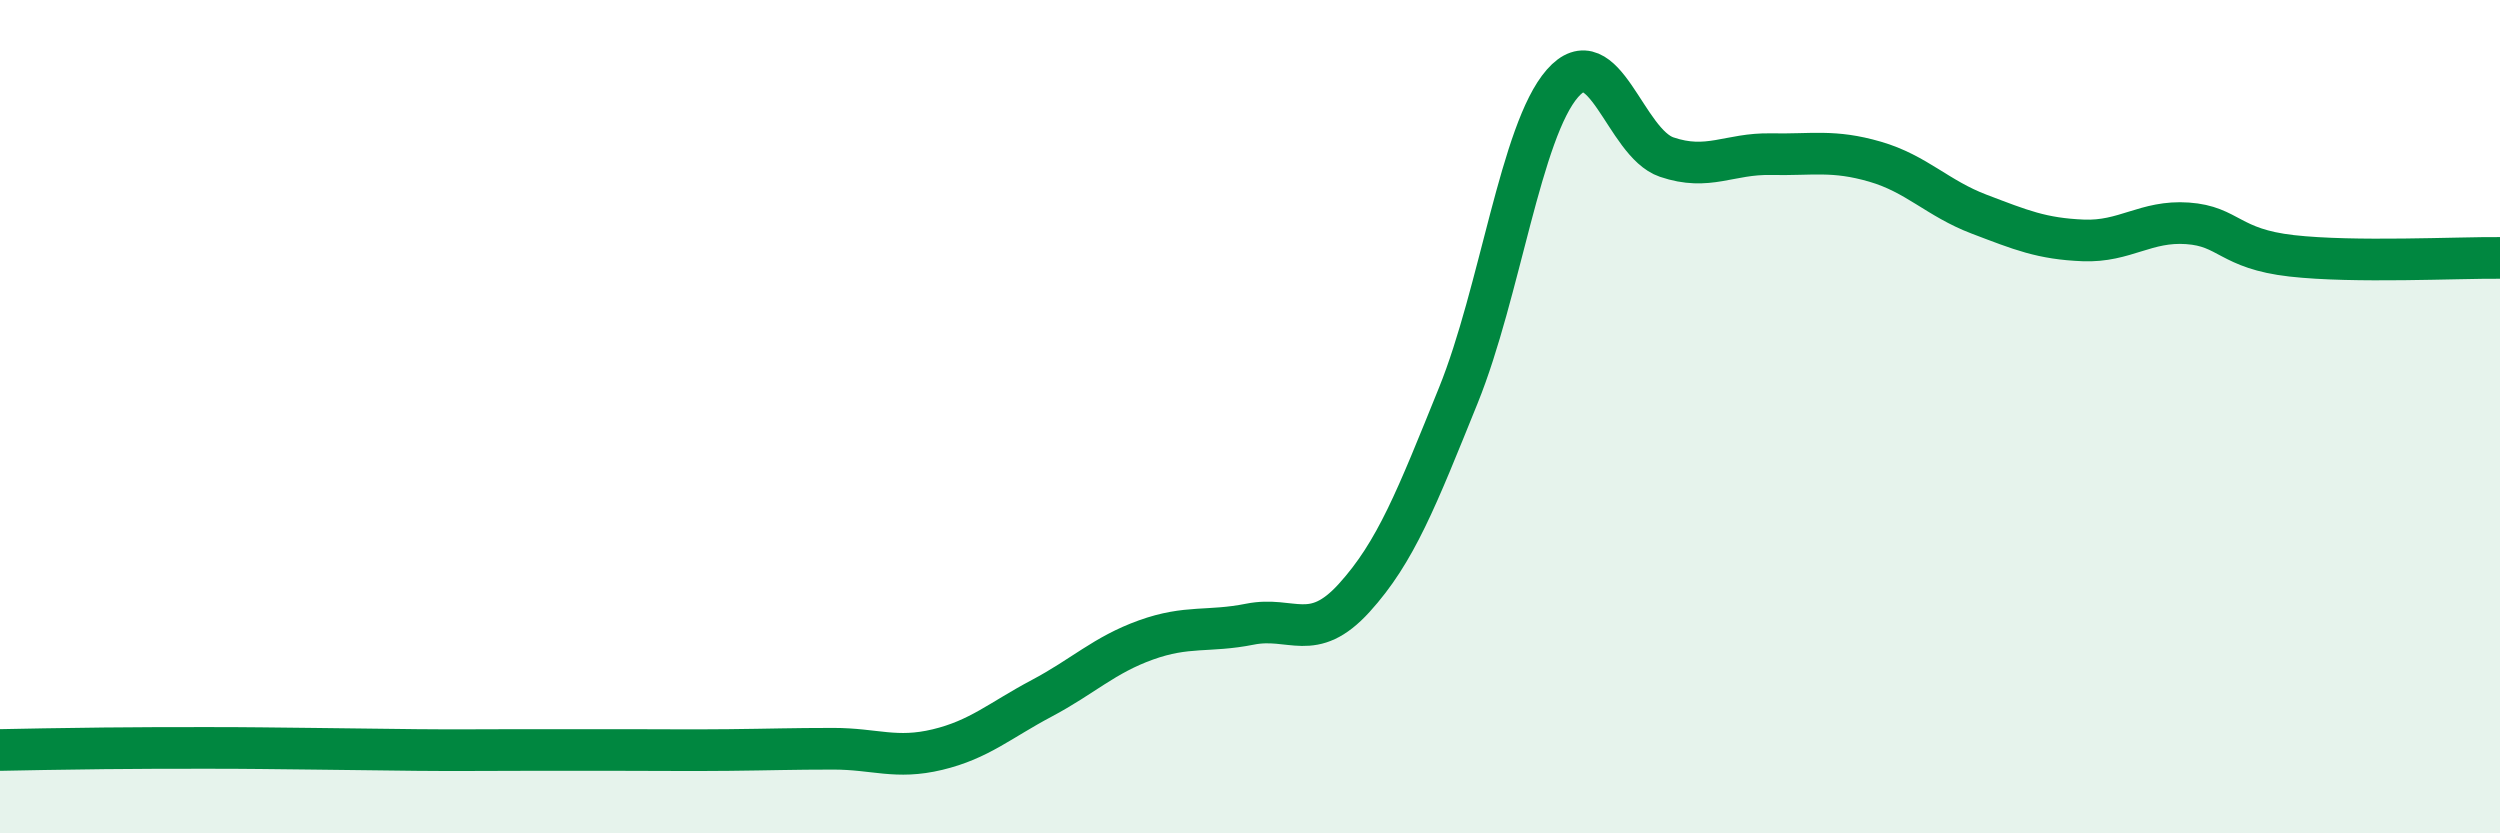
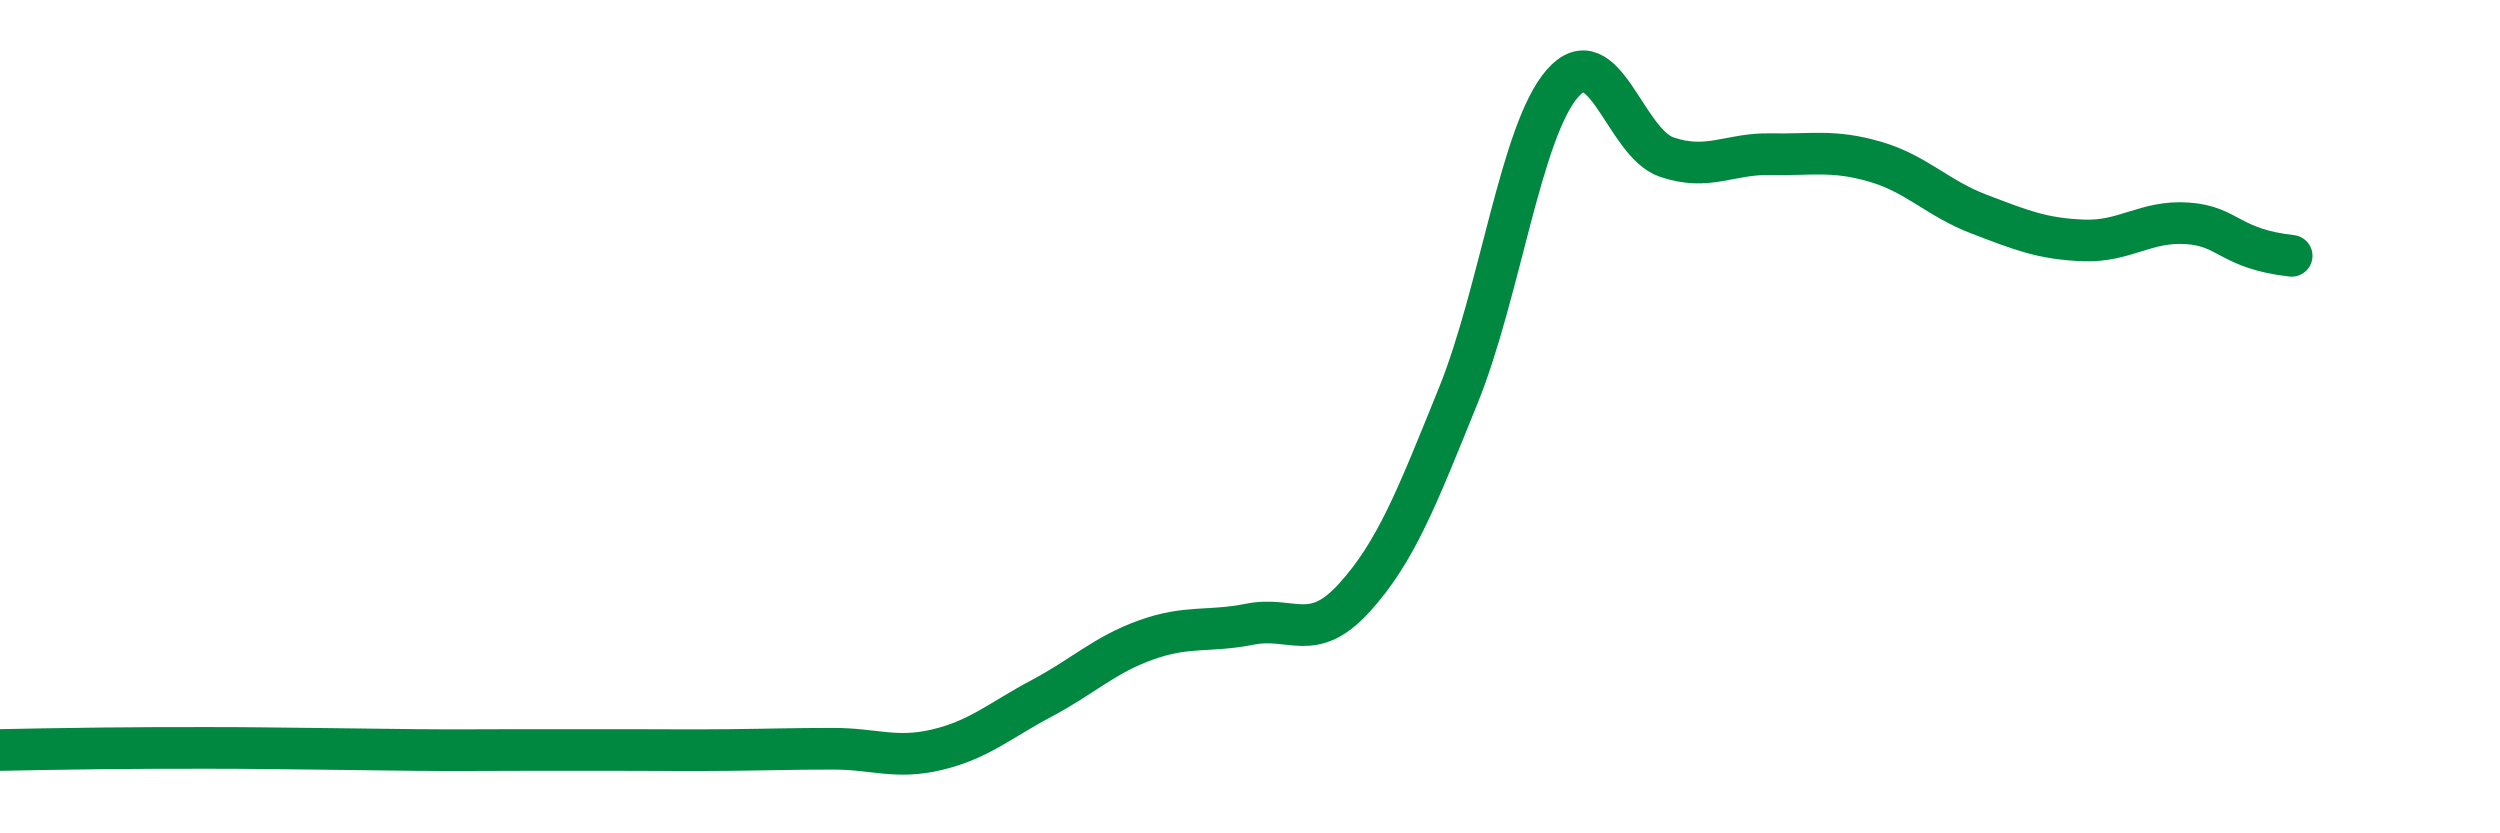
<svg xmlns="http://www.w3.org/2000/svg" width="60" height="20" viewBox="0 0 60 20">
-   <path d="M 0,18 C 0.5,17.99 1.5,17.97 2.5,17.96 C 3.5,17.95 4,17.95 5,17.95 C 6,17.95 6.5,17.96 7.5,17.97 C 8.5,17.98 9,17.99 10,18 C 11,18.01 11.5,18 12.5,18 C 13.5,18 14,18 15,18 C 16,18 16.5,18.01 17.5,18 C 18.5,17.99 19,17.97 20,17.97 C 21,17.97 21.5,18.23 22.5,17.99 C 23.5,17.75 24,17.29 25,16.76 C 26,16.23 26.5,15.72 27.5,15.36 C 28.5,15 29,15.18 30,14.98 C 31,14.78 31.5,15.45 32.5,14.35 C 33.5,13.25 34,11.96 35,9.49 C 36,7.02 36.5,3.14 37.5,2 C 38.5,0.86 39,3.43 40,3.77 C 41,4.11 41.5,3.68 42.5,3.7 C 43.5,3.72 44,3.59 45,3.88 C 46,4.17 46.5,4.76 47.5,5.14 C 48.5,5.52 49,5.73 50,5.77 C 51,5.81 51.5,5.29 52.5,5.36 C 53.5,5.43 53.5,5.97 55,6.14 C 56.5,6.31 59,6.18 60,6.19L60 20L0 20Z" fill="#008740" opacity="0.1" stroke-linecap="round" stroke-linejoin="round" />
-   <path d="M 0,18 C 0.5,17.99 1.5,17.97 2.5,17.96 C 3.5,17.95 4,17.95 5,17.95 C 6,17.95 6.5,17.96 7.5,17.97 C 8.5,17.98 9,17.99 10,18 C 11,18.01 11.5,18 12.5,18 C 13.5,18 14,18 15,18 C 16,18 16.5,18.01 17.5,18 C 18.5,17.99 19,17.97 20,17.97 C 21,17.97 21.5,18.23 22.5,17.99 C 23.5,17.75 24,17.29 25,16.76 C 26,16.23 26.5,15.72 27.5,15.36 C 28.5,15 29,15.18 30,14.98 C 31,14.78 31.5,15.45 32.5,14.35 C 33.5,13.25 34,11.96 35,9.49 C 36,7.02 36.5,3.14 37.5,2 C 38.5,0.86 39,3.43 40,3.77 C 41,4.11 41.5,3.68 42.5,3.7 C 43.5,3.72 44,3.59 45,3.88 C 46,4.17 46.5,4.76 47.5,5.14 C 48.5,5.52 49,5.73 50,5.77 C 51,5.81 51.5,5.29 52.5,5.36 C 53.5,5.43 53.5,5.97 55,6.14 C 56.5,6.31 59,6.18 60,6.19" stroke="#008740" stroke-width="1" fill="none" stroke-linecap="round" stroke-linejoin="round" />
+   <path d="M 0,18 C 0.5,17.99 1.5,17.97 2.5,17.96 C 3.5,17.95 4,17.95 5,17.95 C 6,17.95 6.5,17.96 7.5,17.97 C 8.5,17.98 9,17.99 10,18 C 11,18.01 11.5,18 12.5,18 C 13.5,18 14,18 15,18 C 16,18 16.5,18.01 17.5,18 C 18.5,17.99 19,17.97 20,17.97 C 21,17.97 21.5,18.23 22.5,17.99 C 23.5,17.75 24,17.29 25,16.76 C 26,16.23 26.5,15.72 27.5,15.36 C 28.5,15 29,15.18 30,14.98 C 31,14.78 31.5,15.45 32.5,14.35 C 33.5,13.25 34,11.96 35,9.49 C 36,7.02 36.5,3.14 37.5,2 C 38.5,0.86 39,3.43 40,3.77 C 41,4.11 41.5,3.68 42.5,3.7 C 43.5,3.72 44,3.59 45,3.88 C 46,4.17 46.5,4.76 47.5,5.14 C 48.5,5.52 49,5.73 50,5.77 C 51,5.81 51.5,5.29 52.5,5.36 C 53.5,5.43 53.5,5.97 55,6.14 " stroke="#008740" stroke-width="1" fill="none" stroke-linecap="round" stroke-linejoin="round" />
</svg>